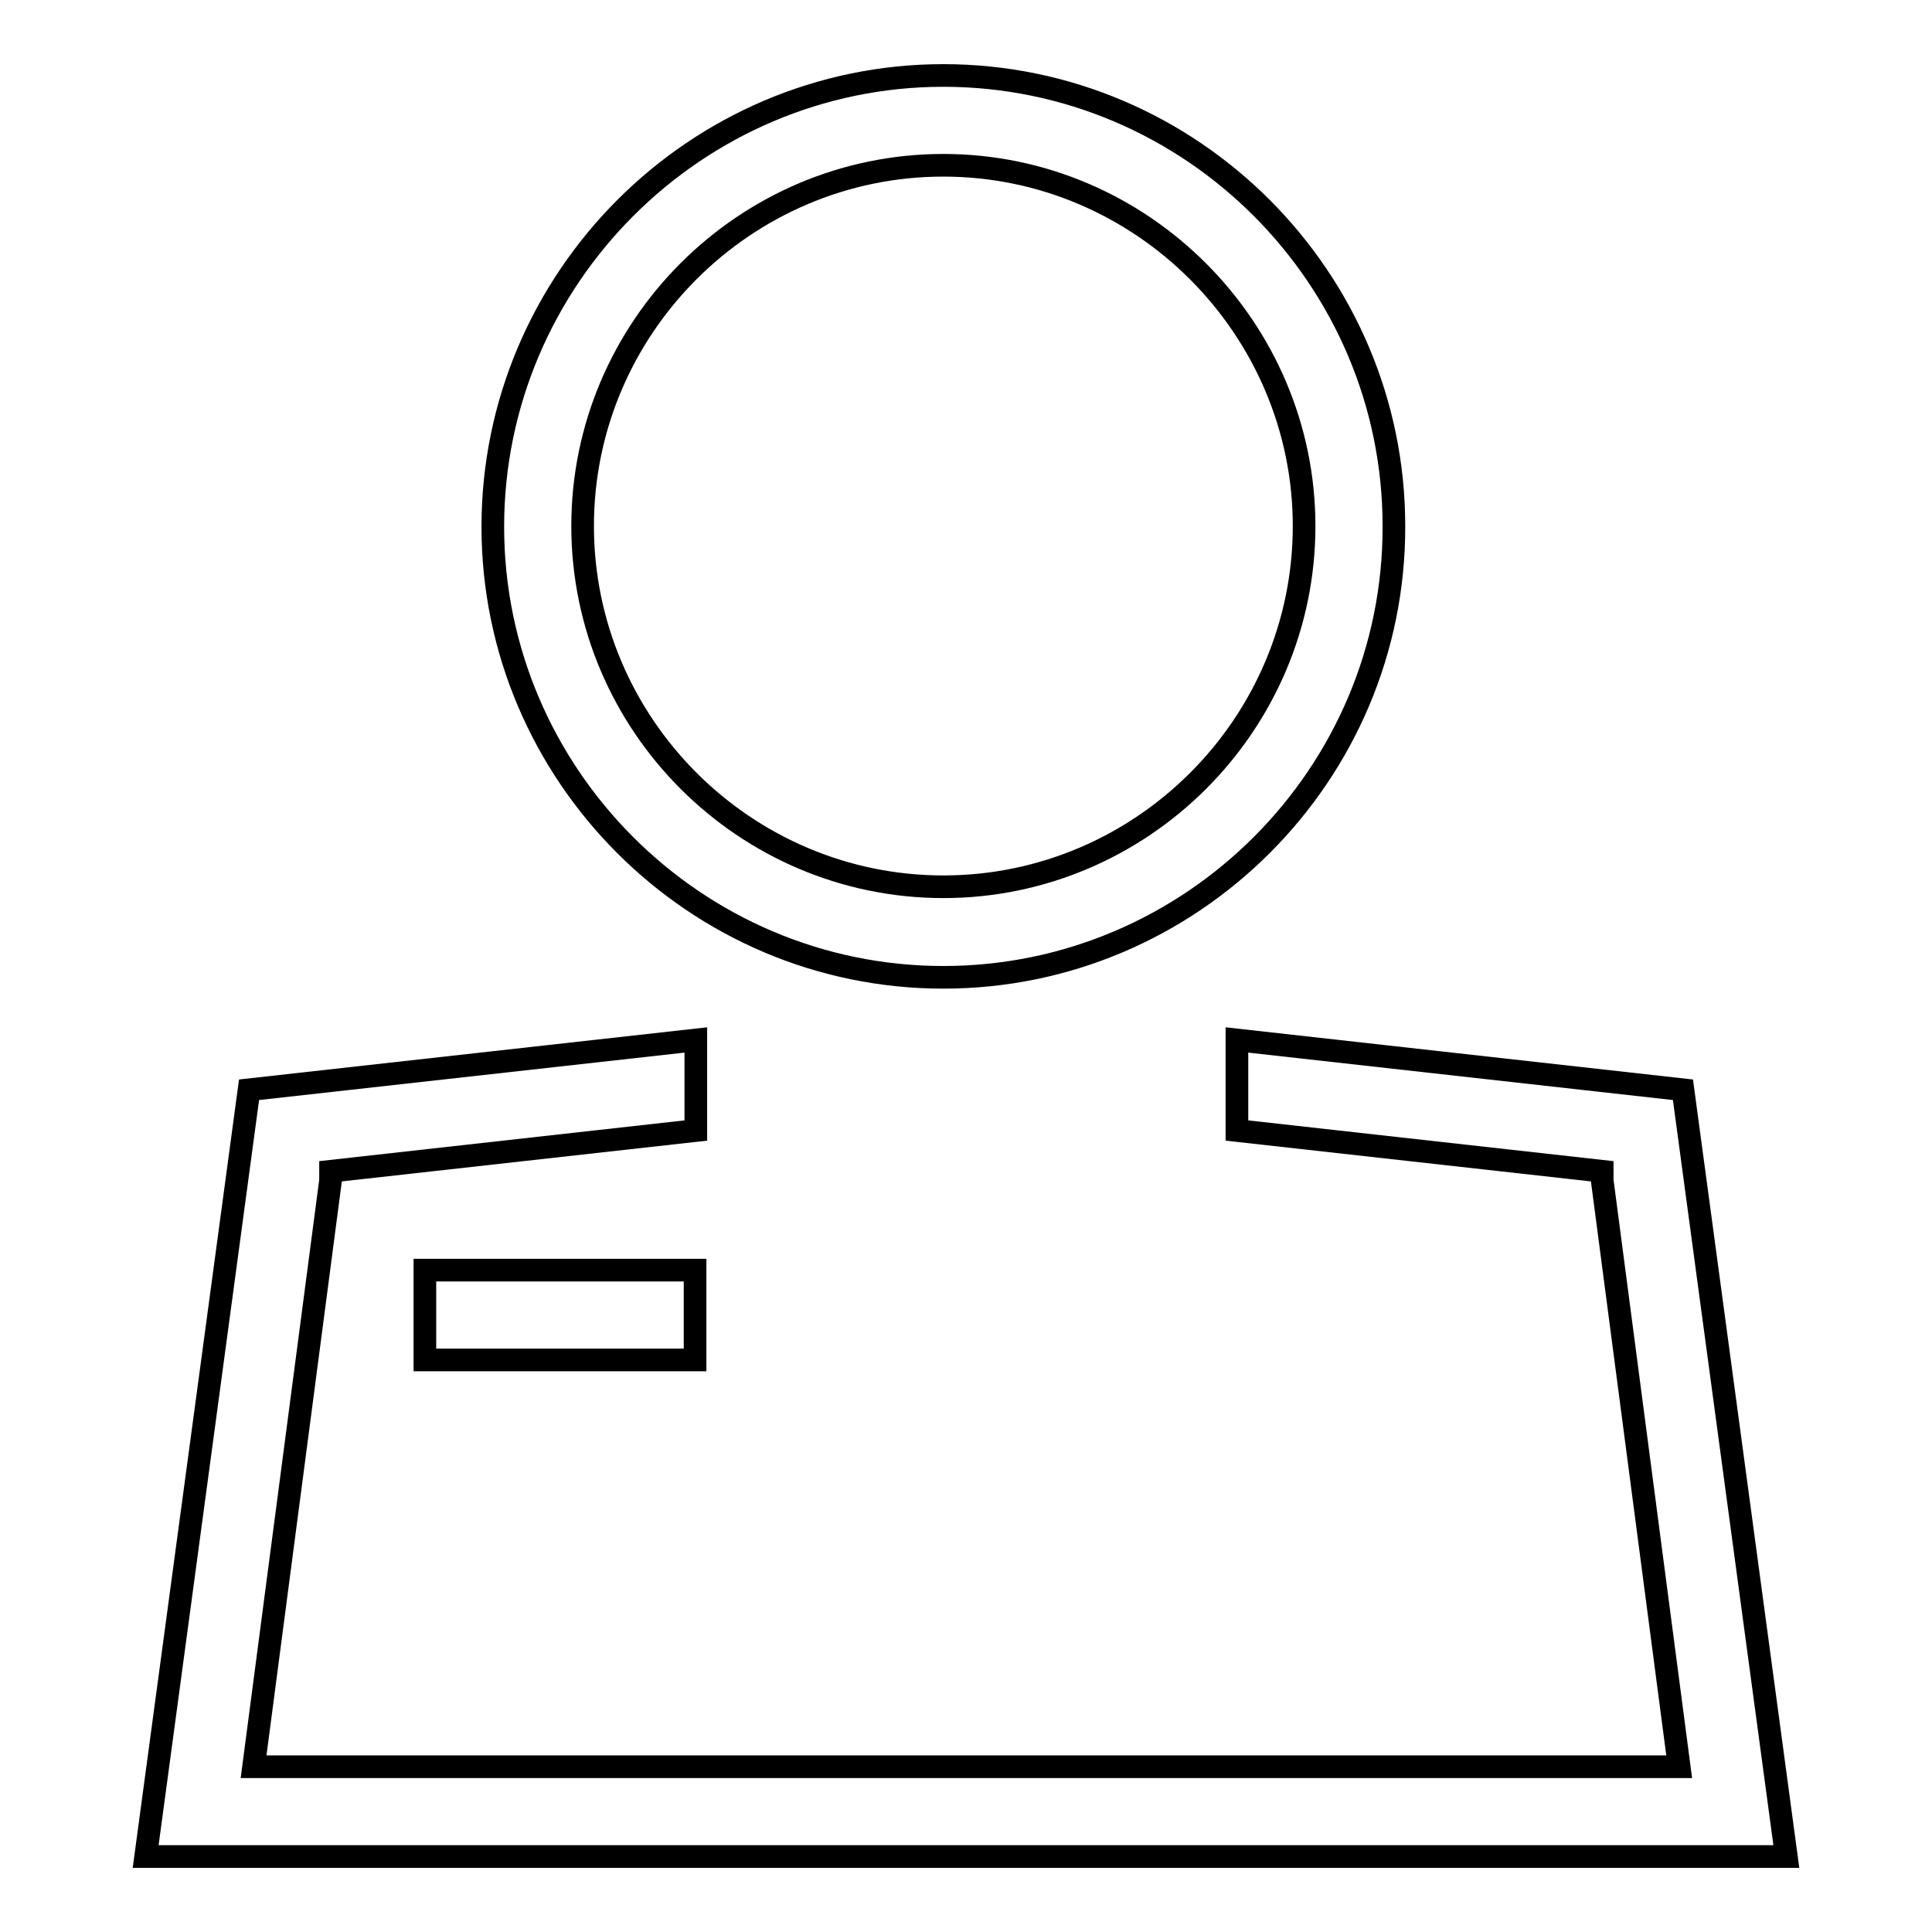
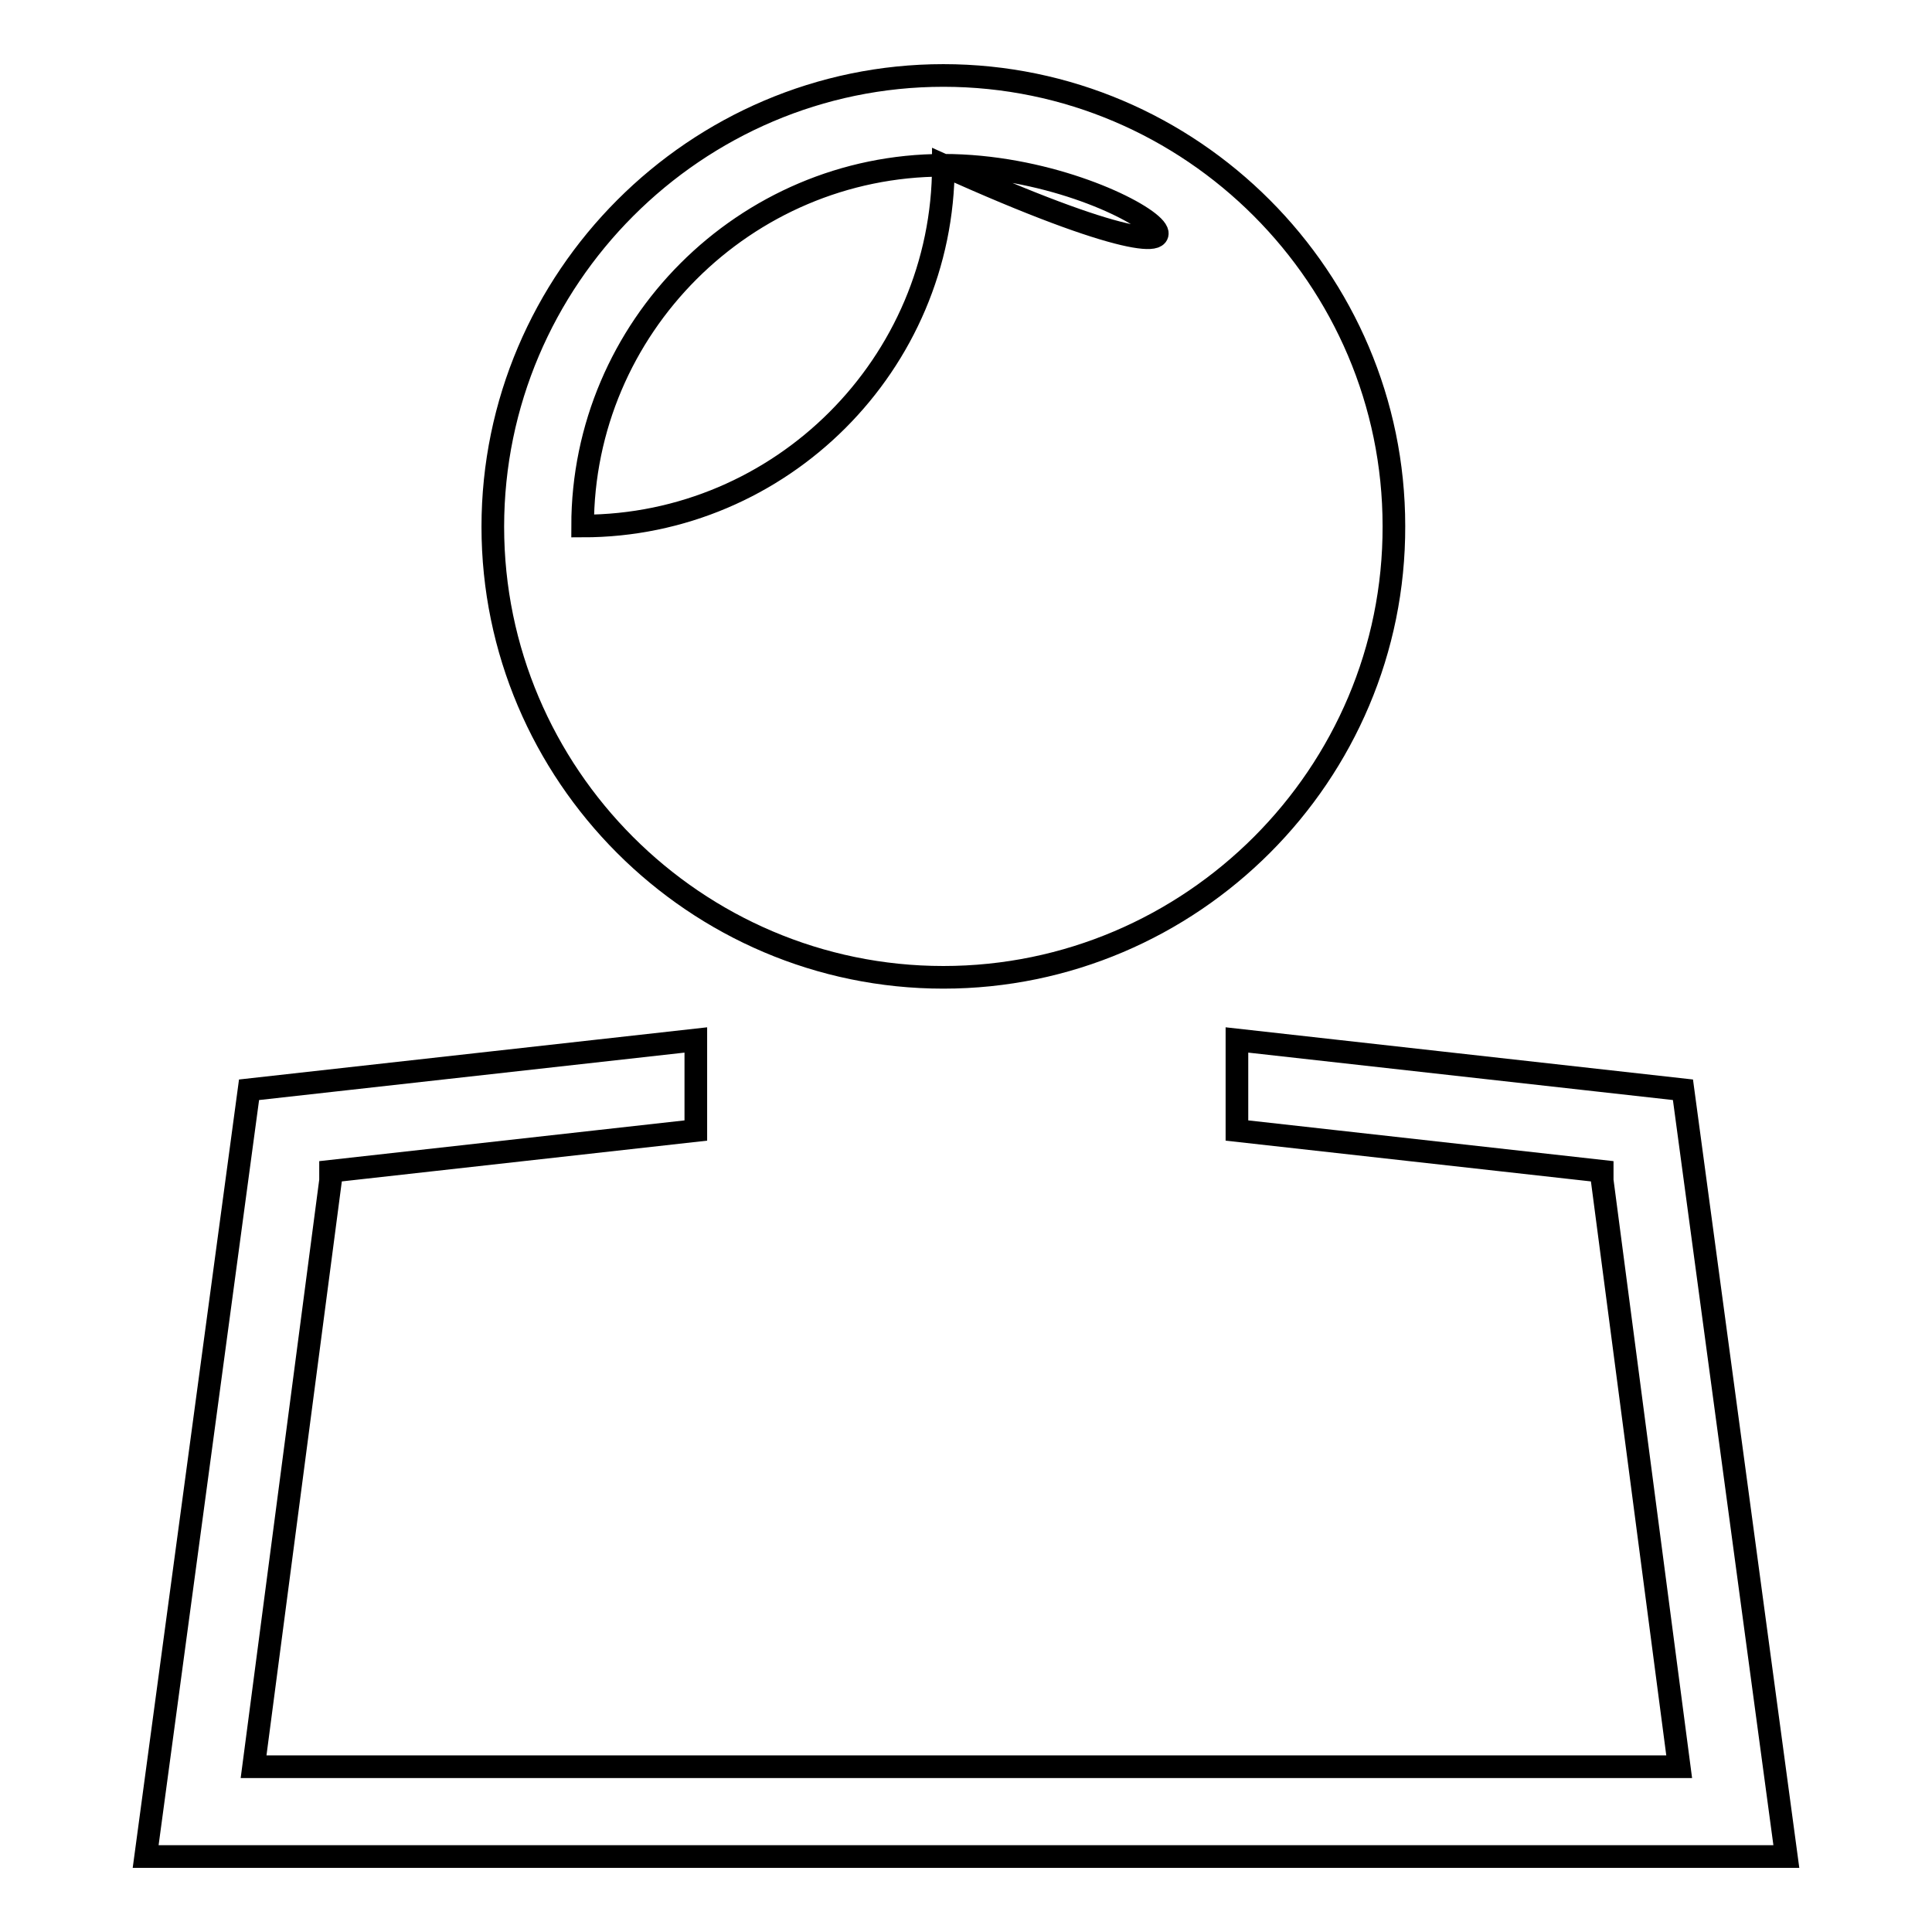
<svg xmlns="http://www.w3.org/2000/svg" version="1.1" x="0px" y="0px" viewBox="0 0 256 256" enable-background="new 0 0 256 256" xml:space="preserve">
  <g>
-     <path stroke-width="3" fill-opacity="0" stroke="#000000" d="M125,129.5c-32.9,0-59.7-26.9-59.7-59.7C65.3,36.9,92.2,10,125,10c32.9,0,59.7,26.9,59.7,59.7 C184.8,102.6,157.9,129.5,125,129.5L125,129.5z M125,21.9c-26.3,0-47.8,21.5-47.8,47.8c0,26.3,21.5,47.8,47.8,47.8 c26.3,0,47.8-21.5,47.8-47.8C172.8,43.5,151.3,21.9,125,21.9z M236.7,246L223,144.4l-59.1-6.6v12l48.4,5.4v1.2l10.2,77.7H33.6 l10.2-77.7v-1.2l48.4-5.4v-12L33,144.4L19.3,246H236.7z" />
-     <path stroke-width="3" fill-opacity="0" stroke="#000000" d="M56.3,168.3h35.8v11.9H56.3V168.3z" />
+     <path stroke-width="3" fill-opacity="0" stroke="#000000" d="M125,129.5c-32.9,0-59.7-26.9-59.7-59.7C65.3,36.9,92.2,10,125,10c32.9,0,59.7,26.9,59.7,59.7 C184.8,102.6,157.9,129.5,125,129.5L125,129.5z M125,21.9c-26.3,0-47.8,21.5-47.8,47.8c26.3,0,47.8-21.5,47.8-47.8C172.8,43.5,151.3,21.9,125,21.9z M236.7,246L223,144.4l-59.1-6.6v12l48.4,5.4v1.2l10.2,77.7H33.6 l10.2-77.7v-1.2l48.4-5.4v-12L33,144.4L19.3,246H236.7z" />
  </g>
</svg>